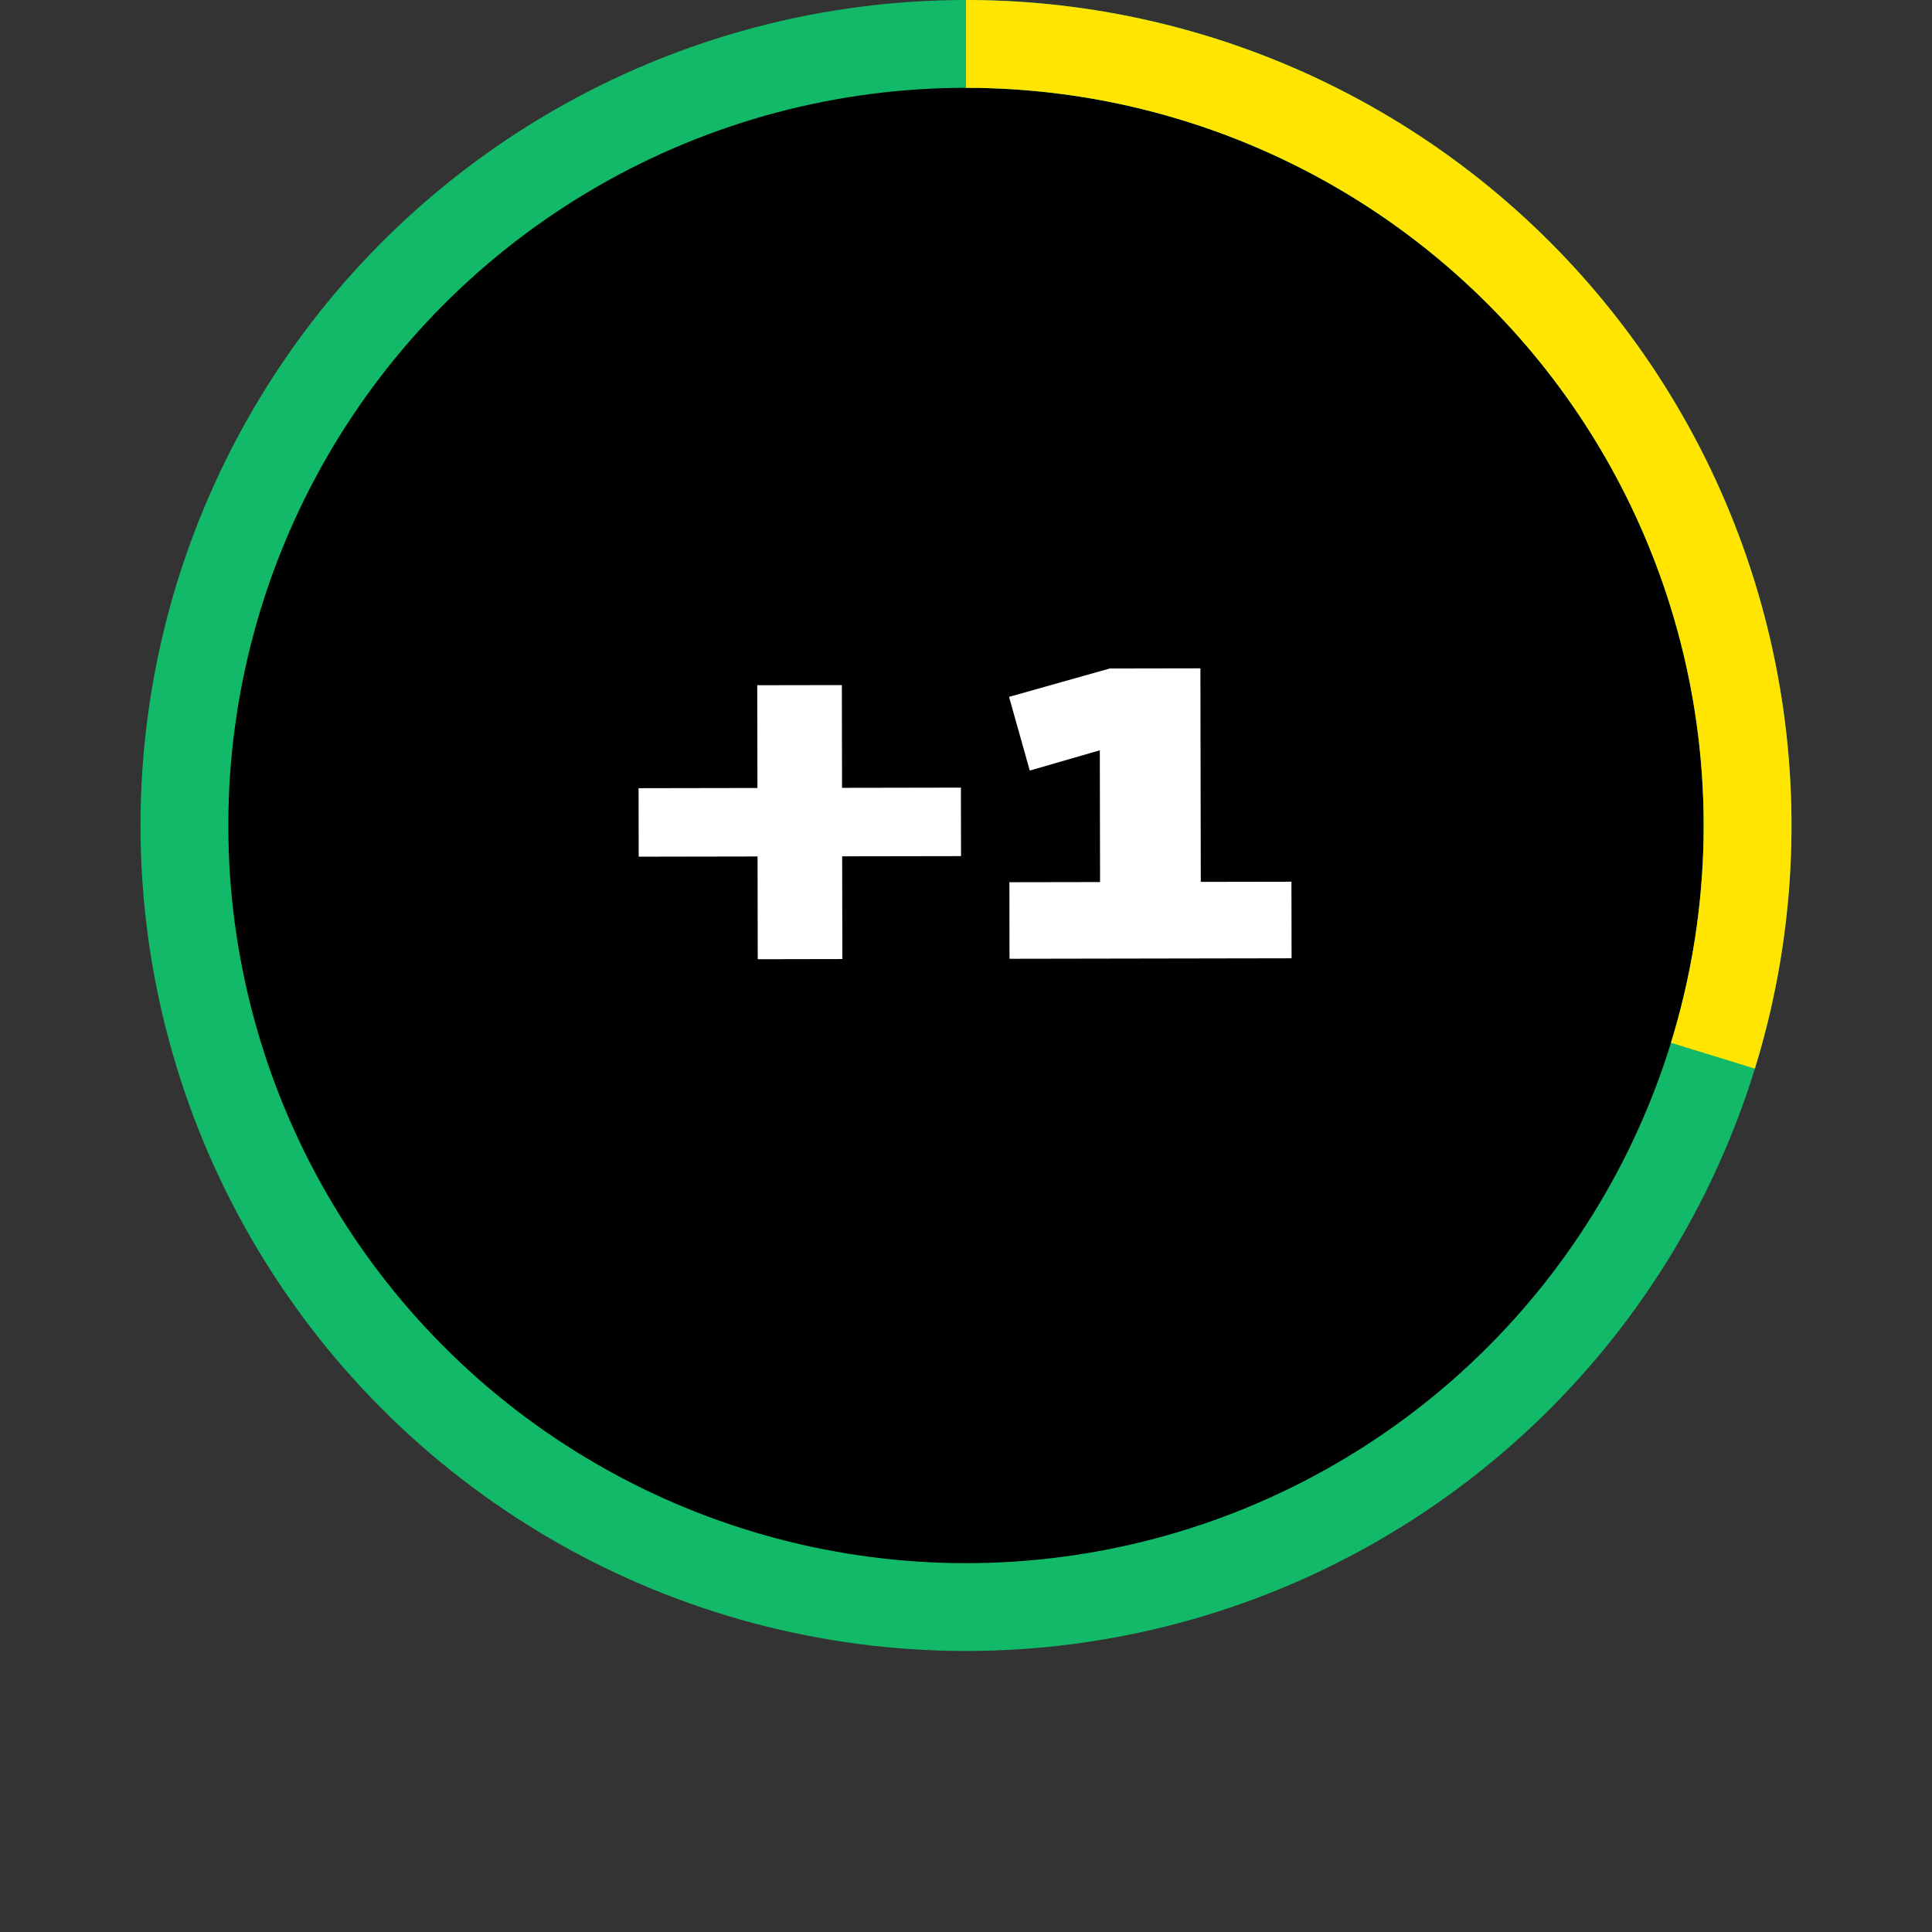
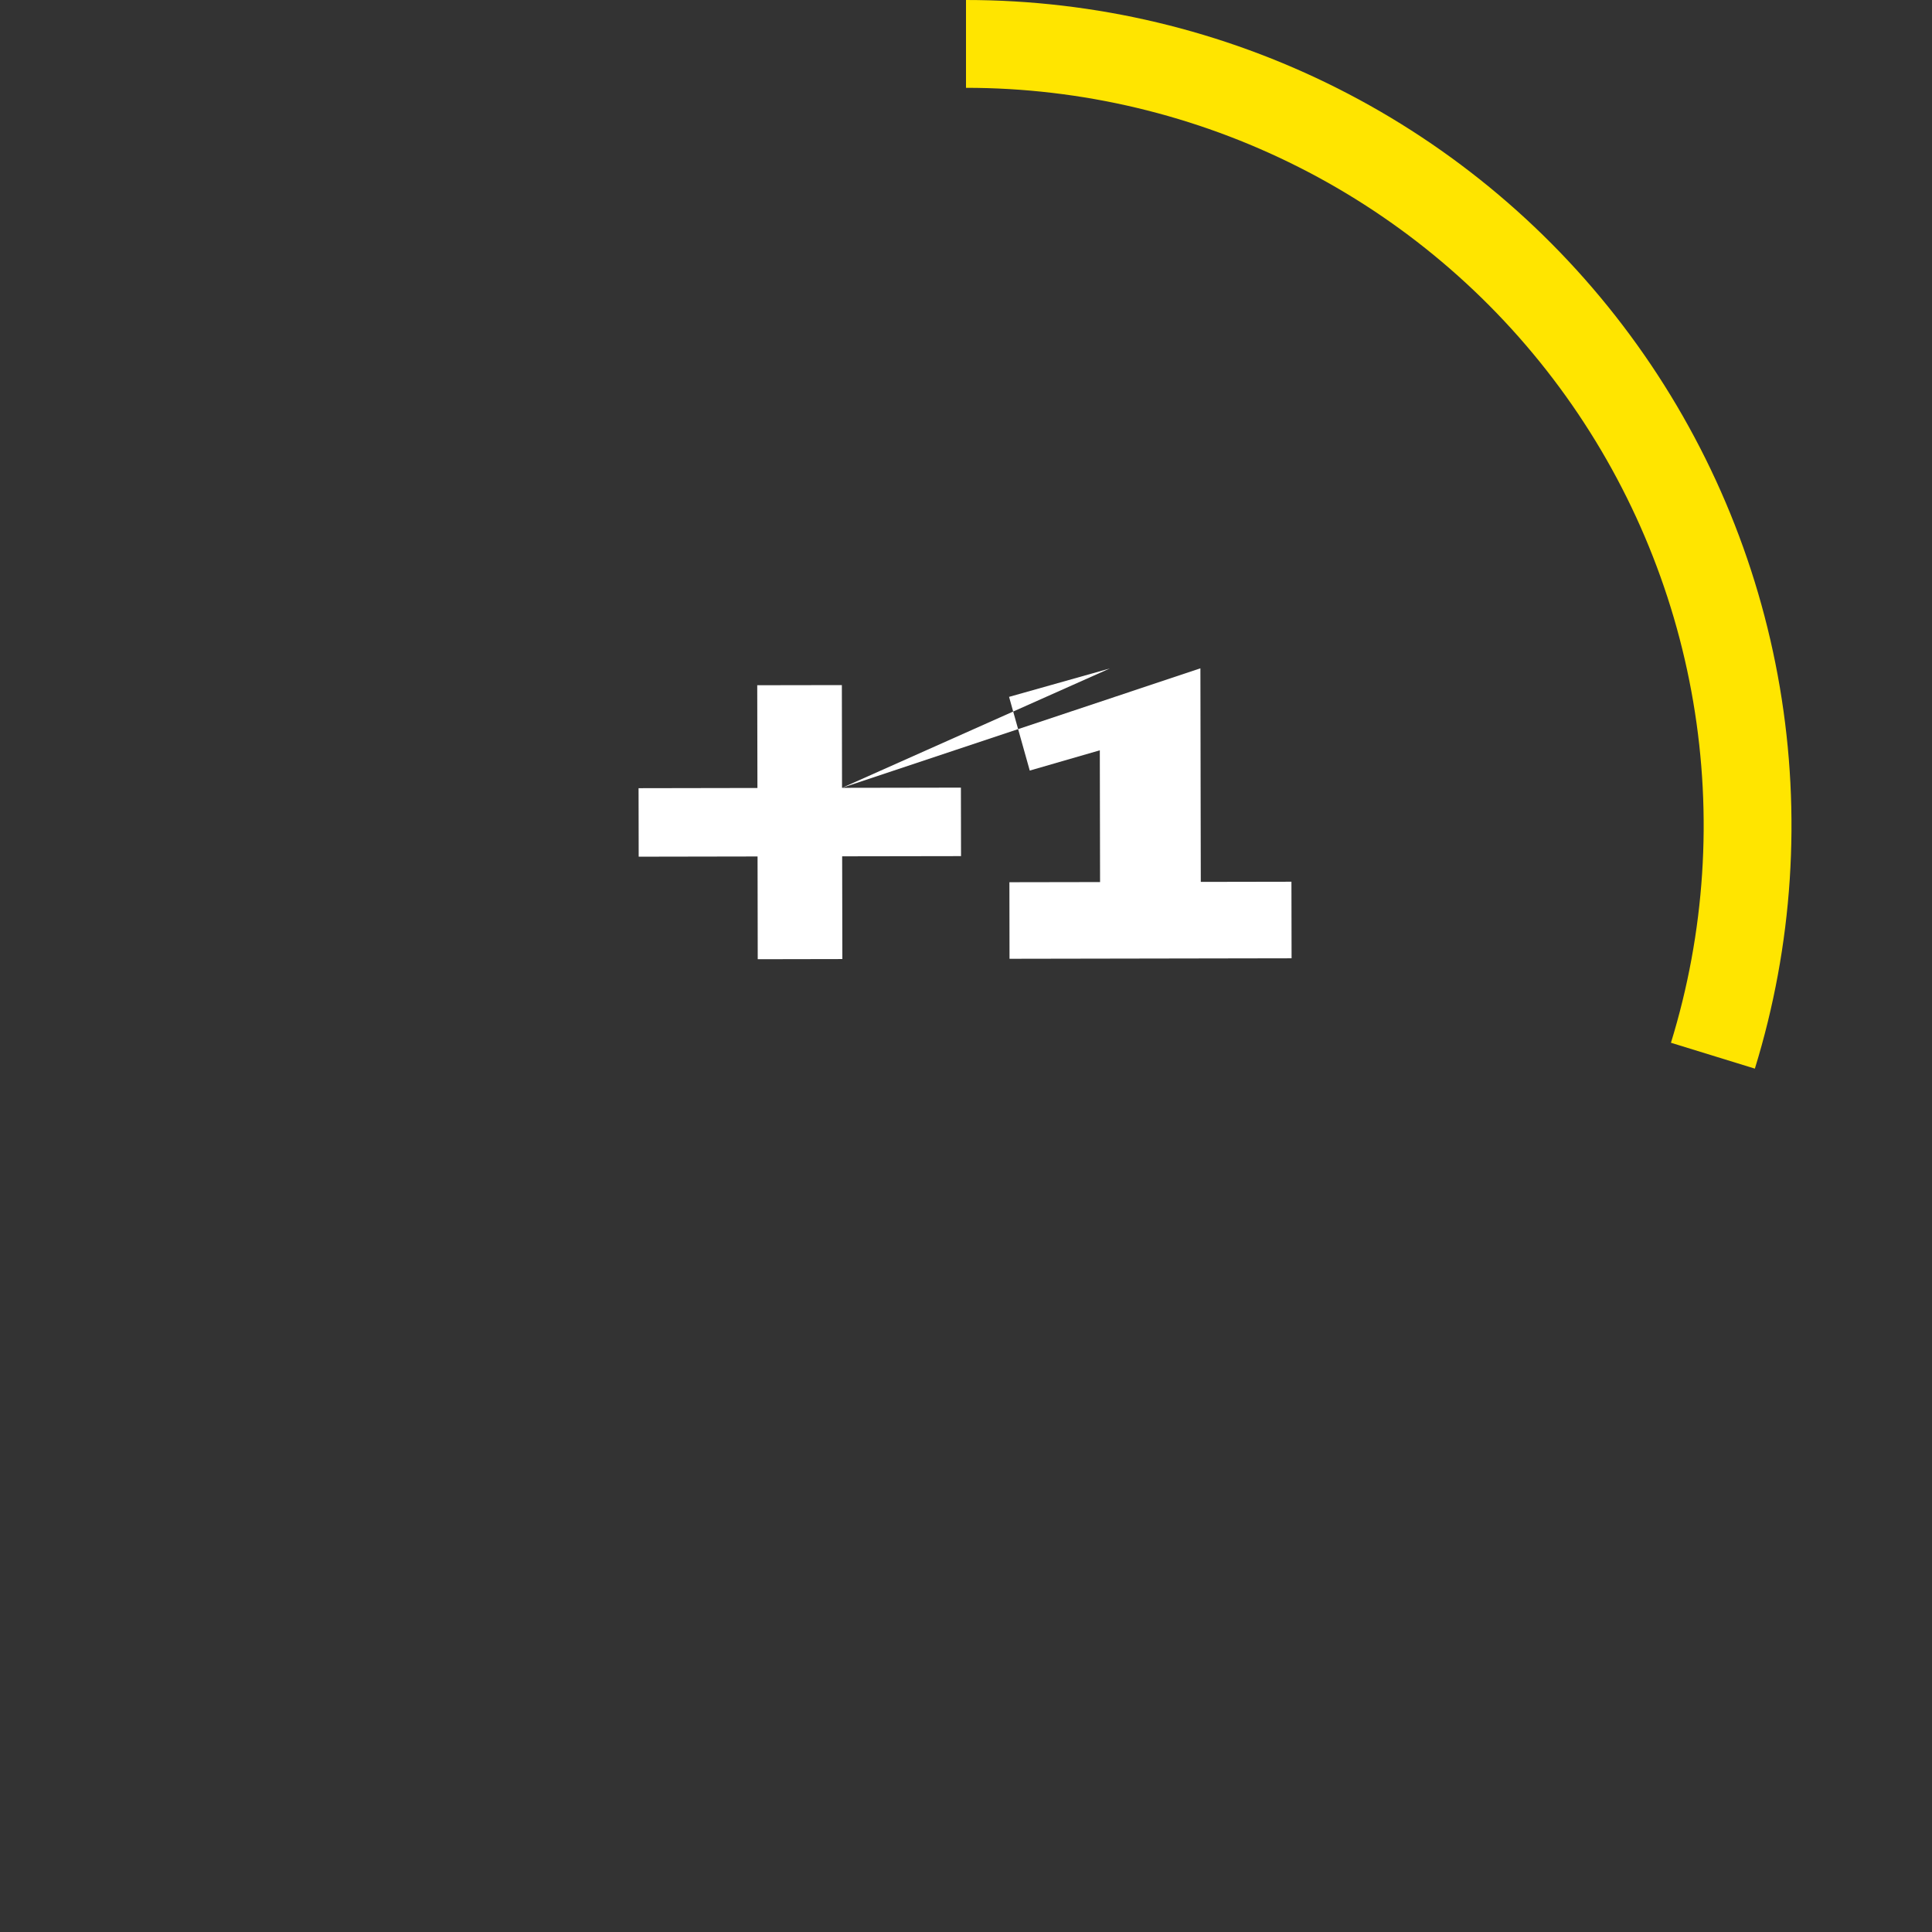
<svg xmlns="http://www.w3.org/2000/svg" width="110" height="110" viewBox="0 0 110 110" fill="none">
  <rect x="0" y="0" width="110" height="110" fill="#333333" stroke="none" />
-   <circle cx="55" cy="47" r="44.5" fill="black" stroke="#12B968" stroke-width="5" />
  <path d="M55 2.5C61.965 2.5 68.834 4.135 75.052 7.274C81.27 10.412 86.665 14.967 90.802 20.571C94.939 26.175 97.702 32.672 98.87 39.539C100.038 46.406 99.578 53.451 97.526 60.107" stroke="#FFE500" stroke-width="5" />
-   <path d="M47.942 44.856L47.932 39.006L43.114 39.014L43.125 44.864L36.357 44.876L36.364 48.776L43.132 48.764L43.142 54.614L47.96 54.605L47.949 48.755L54.717 48.744L54.71 44.844L47.942 44.856ZM68.346 38.052L63.185 38.061L57.452 39.677L58.63 43.873L62.619 42.719L62.633 50.221L57.471 50.23L57.478 54.589L73.537 54.561L73.529 50.202L68.368 50.211L68.346 38.052Z" fill="white" />
+   <path d="M47.942 44.856L47.932 39.006L43.114 39.014L43.125 44.864L36.357 44.876L36.364 48.776L43.132 48.764L43.142 54.614L47.96 54.605L47.949 48.755L54.717 48.744L54.71 44.844L47.942 44.856ZL63.185 38.061L57.452 39.677L58.63 43.873L62.619 42.719L62.633 50.221L57.471 50.23L57.478 54.589L73.537 54.561L73.529 50.202L68.368 50.211L68.346 38.052Z" fill="white" />
</svg>